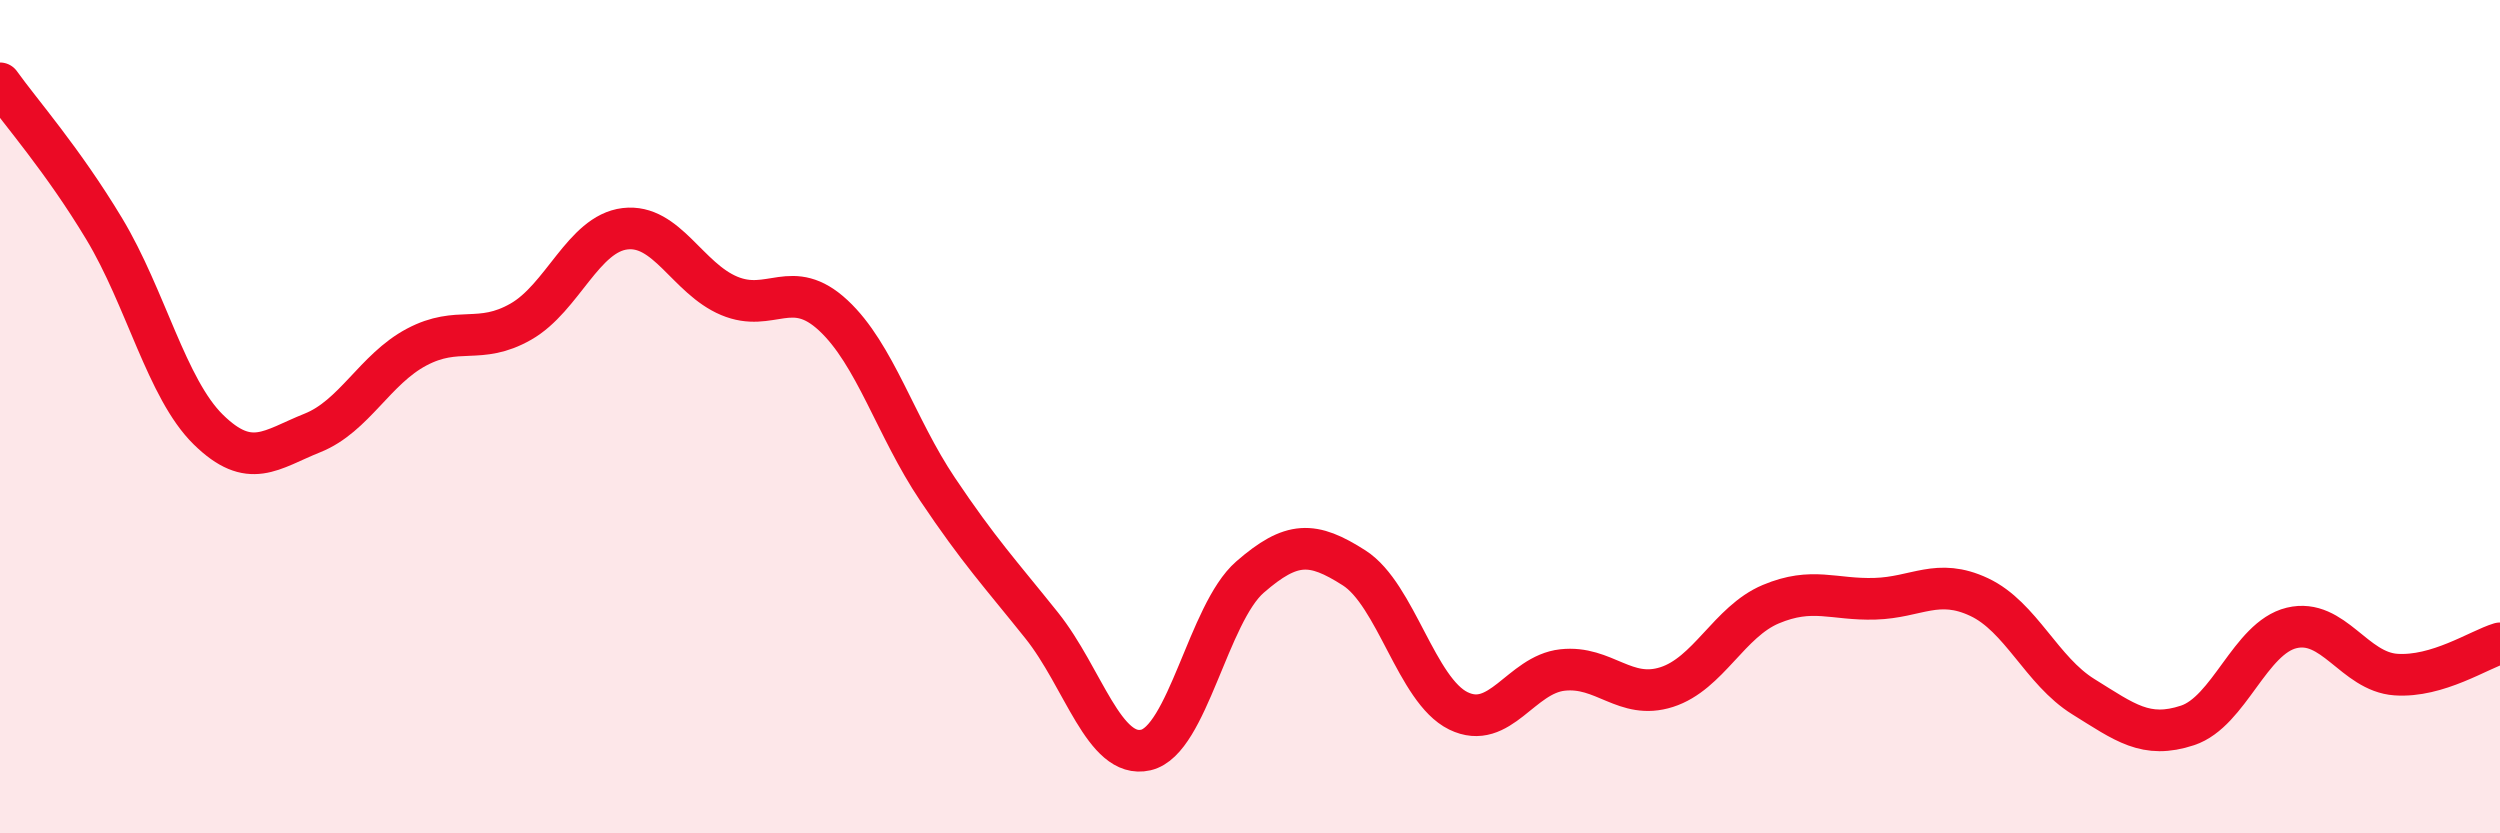
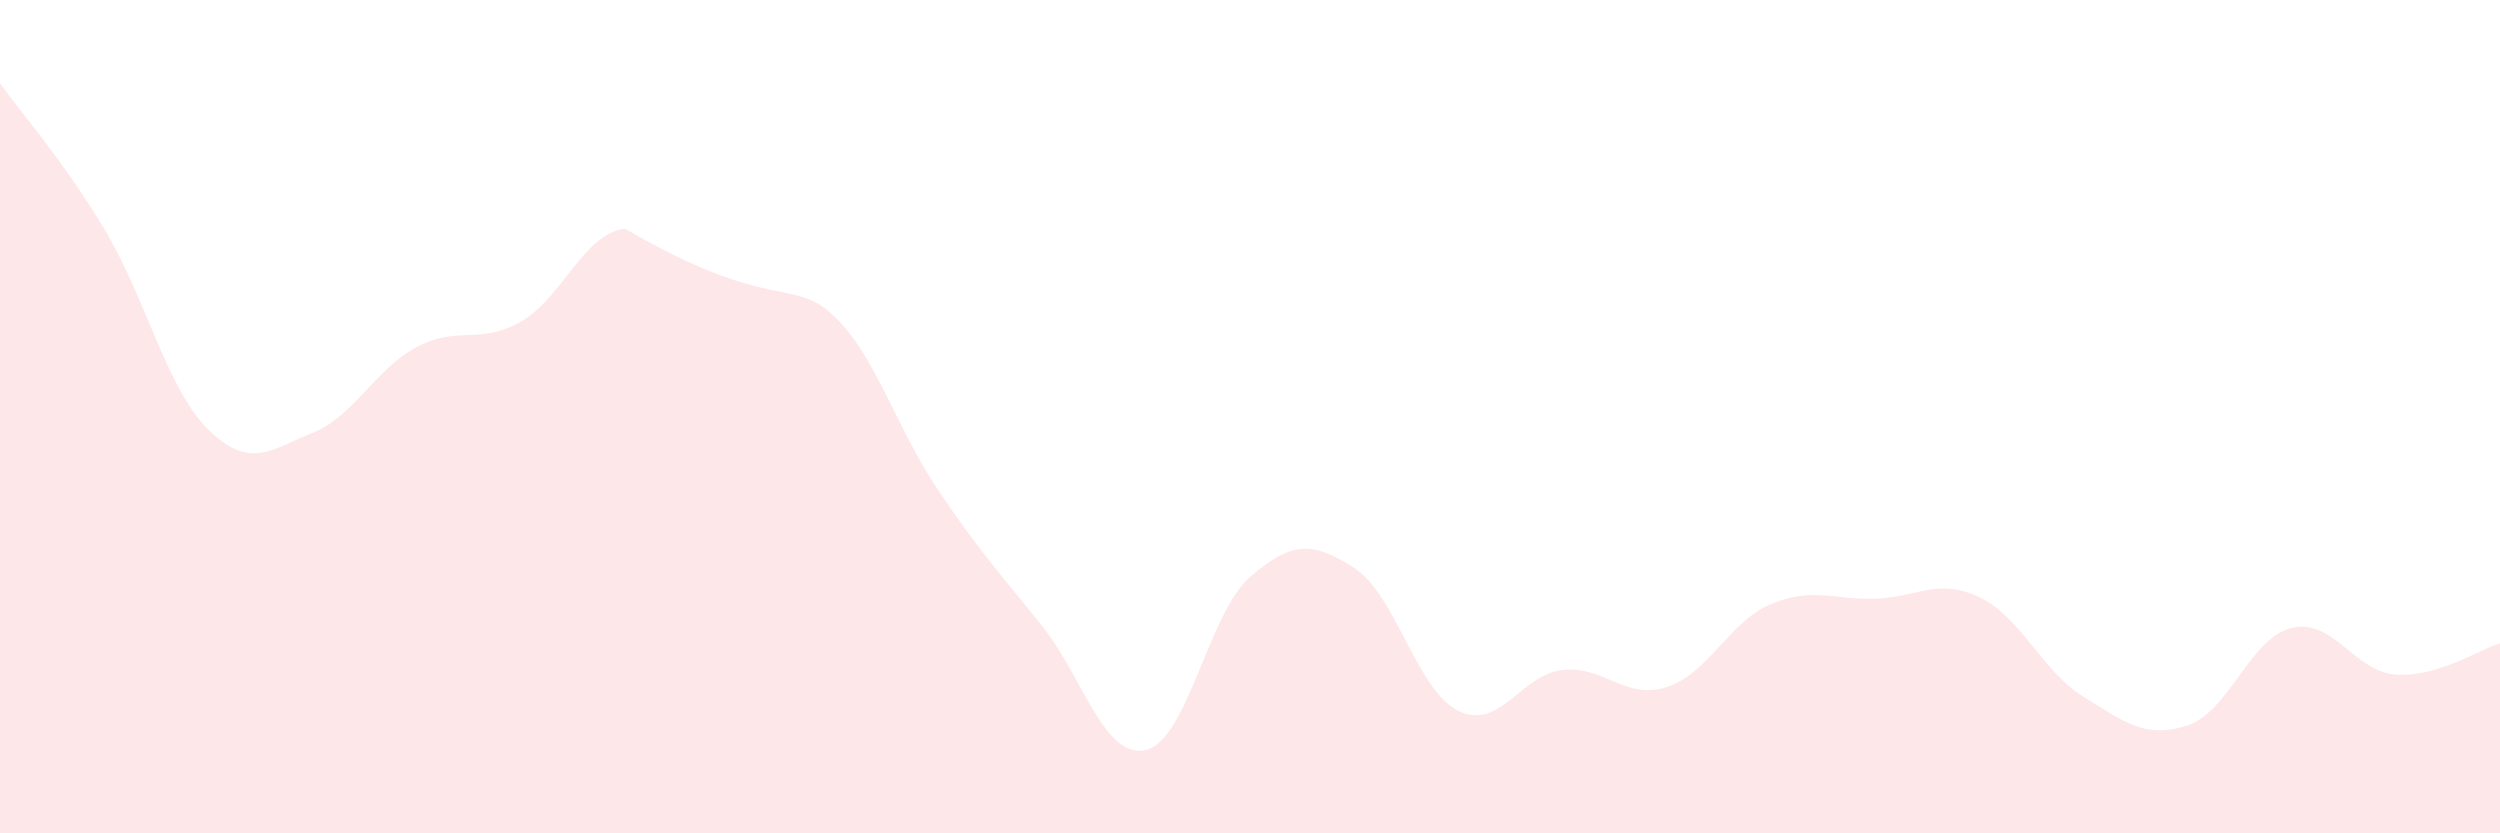
<svg xmlns="http://www.w3.org/2000/svg" width="60" height="20" viewBox="0 0 60 20">
-   <path d="M 0,2 C 0.5,2.7 1.5,3.83 2.5,5.49 C 3.5,7.15 4,9.33 5,10.31 C 6,11.29 6.5,10.79 7.5,10.39 C 8.5,9.99 9,8.86 10,8.33 C 11,7.8 11.5,8.29 12.5,7.72 C 13.5,7.15 14,5.61 15,5.49 C 16,5.37 16.5,6.68 17.5,7.1 C 18.5,7.52 19,6.64 20,7.57 C 21,8.5 21.5,10.25 22.5,11.74 C 23.5,13.23 24,13.76 25,15.01 C 26,16.26 26.5,18.23 27.5,18 C 28.5,17.77 29,14.72 30,13.85 C 31,12.98 31.5,12.99 32.5,13.63 C 33.5,14.27 34,16.57 35,17.06 C 36,17.55 36.5,16.19 37.5,16.08 C 38.5,15.97 39,16.81 40,16.49 C 41,16.17 41.5,14.92 42.5,14.5 C 43.5,14.08 44,14.4 45,14.37 C 46,14.34 46.5,13.86 47.5,14.33 C 48.5,14.8 49,16.1 50,16.72 C 51,17.34 51.5,17.74 52.5,17.41 C 53.5,17.08 54,15.31 55,15.07 C 56,14.83 56.5,16.12 57.5,16.19 C 58.5,16.26 59.5,15.59 60,15.44L60 20L0 20Z" fill="#EB0A25" opacity="0.1" stroke-linecap="round" stroke-linejoin="round" />
-   <path d="M 0,2 C 0.5,2.7 1.5,3.83 2.5,5.49 C 3.5,7.15 4,9.33 5,10.31 C 6,11.29 6.5,10.79 7.5,10.39 C 8.5,9.99 9,8.86 10,8.33 C 11,7.8 11.5,8.29 12.5,7.72 C 13.5,7.15 14,5.61 15,5.49 C 16,5.37 16.5,6.68 17.5,7.1 C 18.5,7.52 19,6.64 20,7.57 C 21,8.5 21.5,10.25 22.5,11.74 C 23.5,13.23 24,13.76 25,15.01 C 26,16.26 26.5,18.23 27.5,18 C 28.5,17.77 29,14.72 30,13.85 C 31,12.98 31.5,12.99 32.5,13.63 C 33.5,14.27 34,16.57 35,17.06 C 36,17.55 36.5,16.19 37.5,16.08 C 38.5,15.97 39,16.81 40,16.49 C 41,16.17 41.5,14.92 42.5,14.5 C 43.5,14.08 44,14.4 45,14.37 C 46,14.34 46.5,13.86 47.5,14.33 C 48.5,14.8 49,16.1 50,16.72 C 51,17.34 51.5,17.74 52.5,17.41 C 53.5,17.08 54,15.31 55,15.07 C 56,14.83 56.5,16.12 57.5,16.19 C 58.5,16.26 59.5,15.59 60,15.44" stroke="#EB0A25" stroke-width="1" fill="none" stroke-linecap="round" stroke-linejoin="round" />
+   <path d="M 0,2 C 0.5,2.7 1.5,3.83 2.5,5.49 C 3.5,7.15 4,9.33 5,10.31 C 6,11.29 6.5,10.79 7.5,10.39 C 8.5,9.99 9,8.86 10,8.33 C 11,7.8 11.5,8.29 12.5,7.72 C 13.5,7.15 14,5.61 15,5.49 C 18.5,7.52 19,6.64 20,7.57 C 21,8.5 21.5,10.25 22.5,11.74 C 23.5,13.23 24,13.76 25,15.01 C 26,16.26 26.5,18.23 27.5,18 C 28.5,17.77 29,14.72 30,13.85 C 31,12.98 31.5,12.99 32.5,13.63 C 33.5,14.27 34,16.57 35,17.06 C 36,17.55 36.5,16.19 37.5,16.08 C 38.5,15.97 39,16.81 40,16.49 C 41,16.17 41.5,14.92 42.5,14.5 C 43.5,14.08 44,14.4 45,14.37 C 46,14.34 46.5,13.86 47.5,14.33 C 48.5,14.8 49,16.1 50,16.72 C 51,17.34 51.5,17.74 52.5,17.41 C 53.5,17.08 54,15.31 55,15.07 C 56,14.83 56.5,16.12 57.5,16.19 C 58.5,16.26 59.5,15.59 60,15.44L60 20L0 20Z" fill="#EB0A25" opacity="0.1" stroke-linecap="round" stroke-linejoin="round" />
</svg>